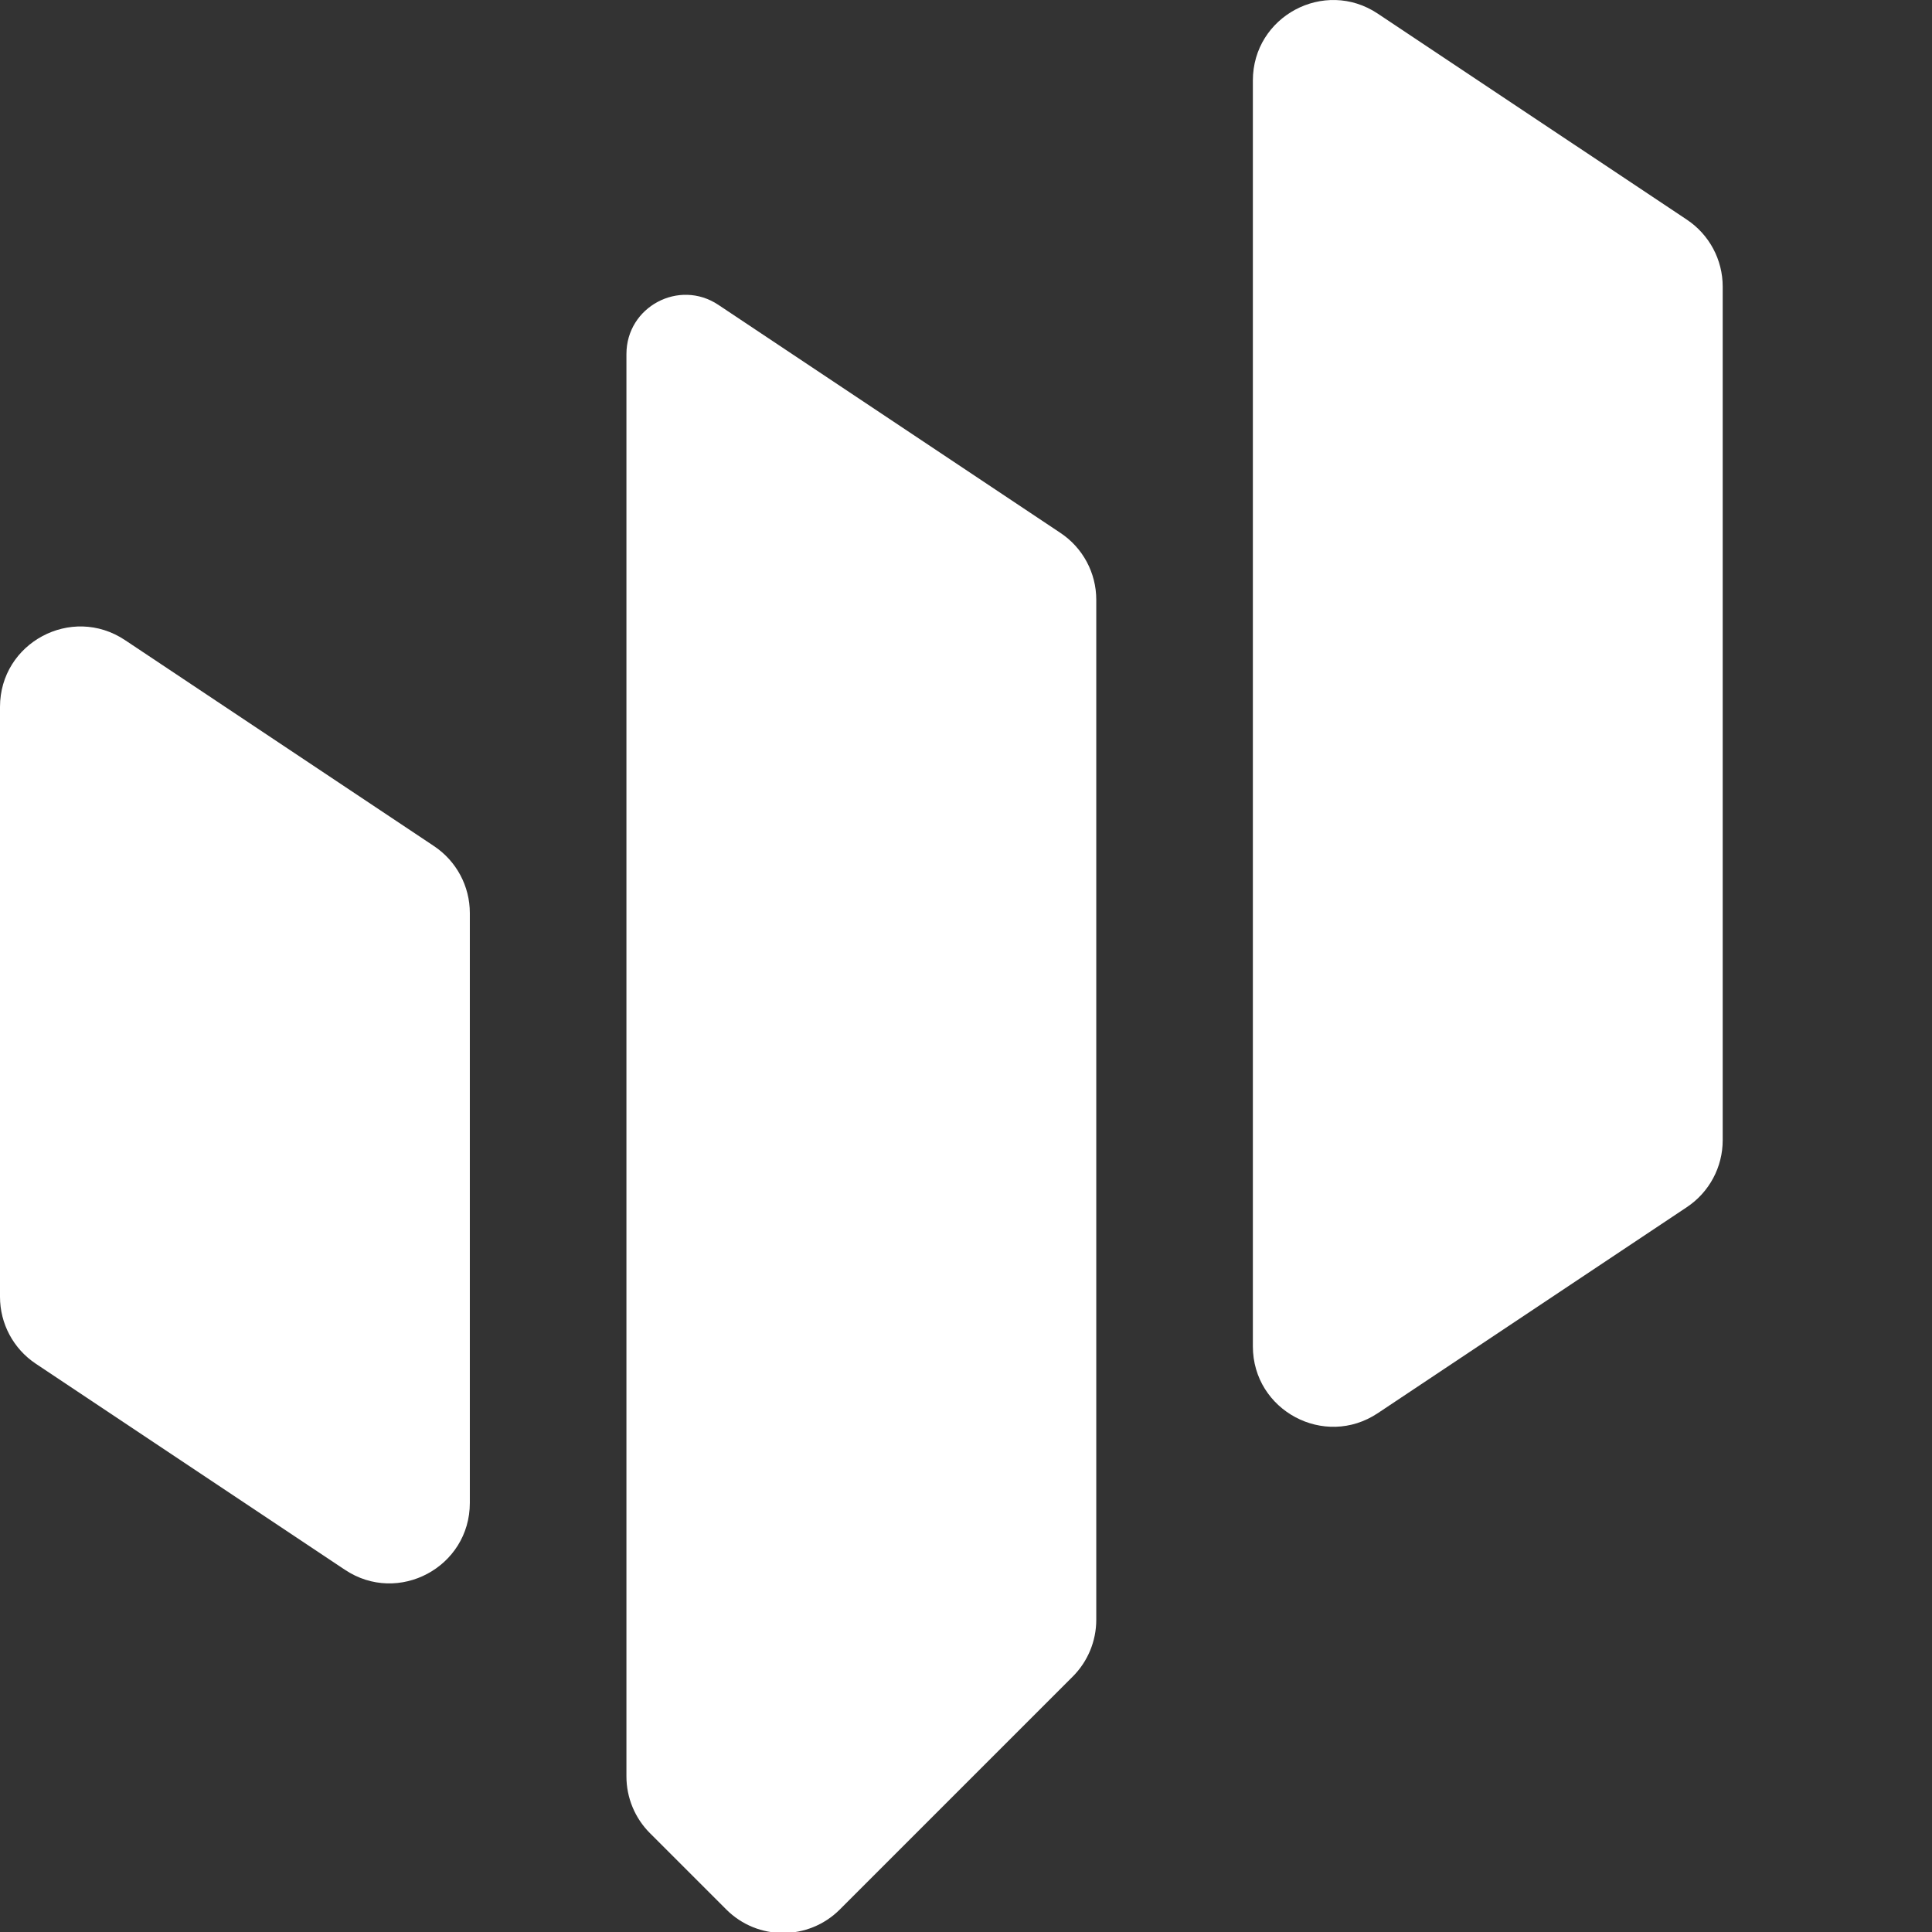
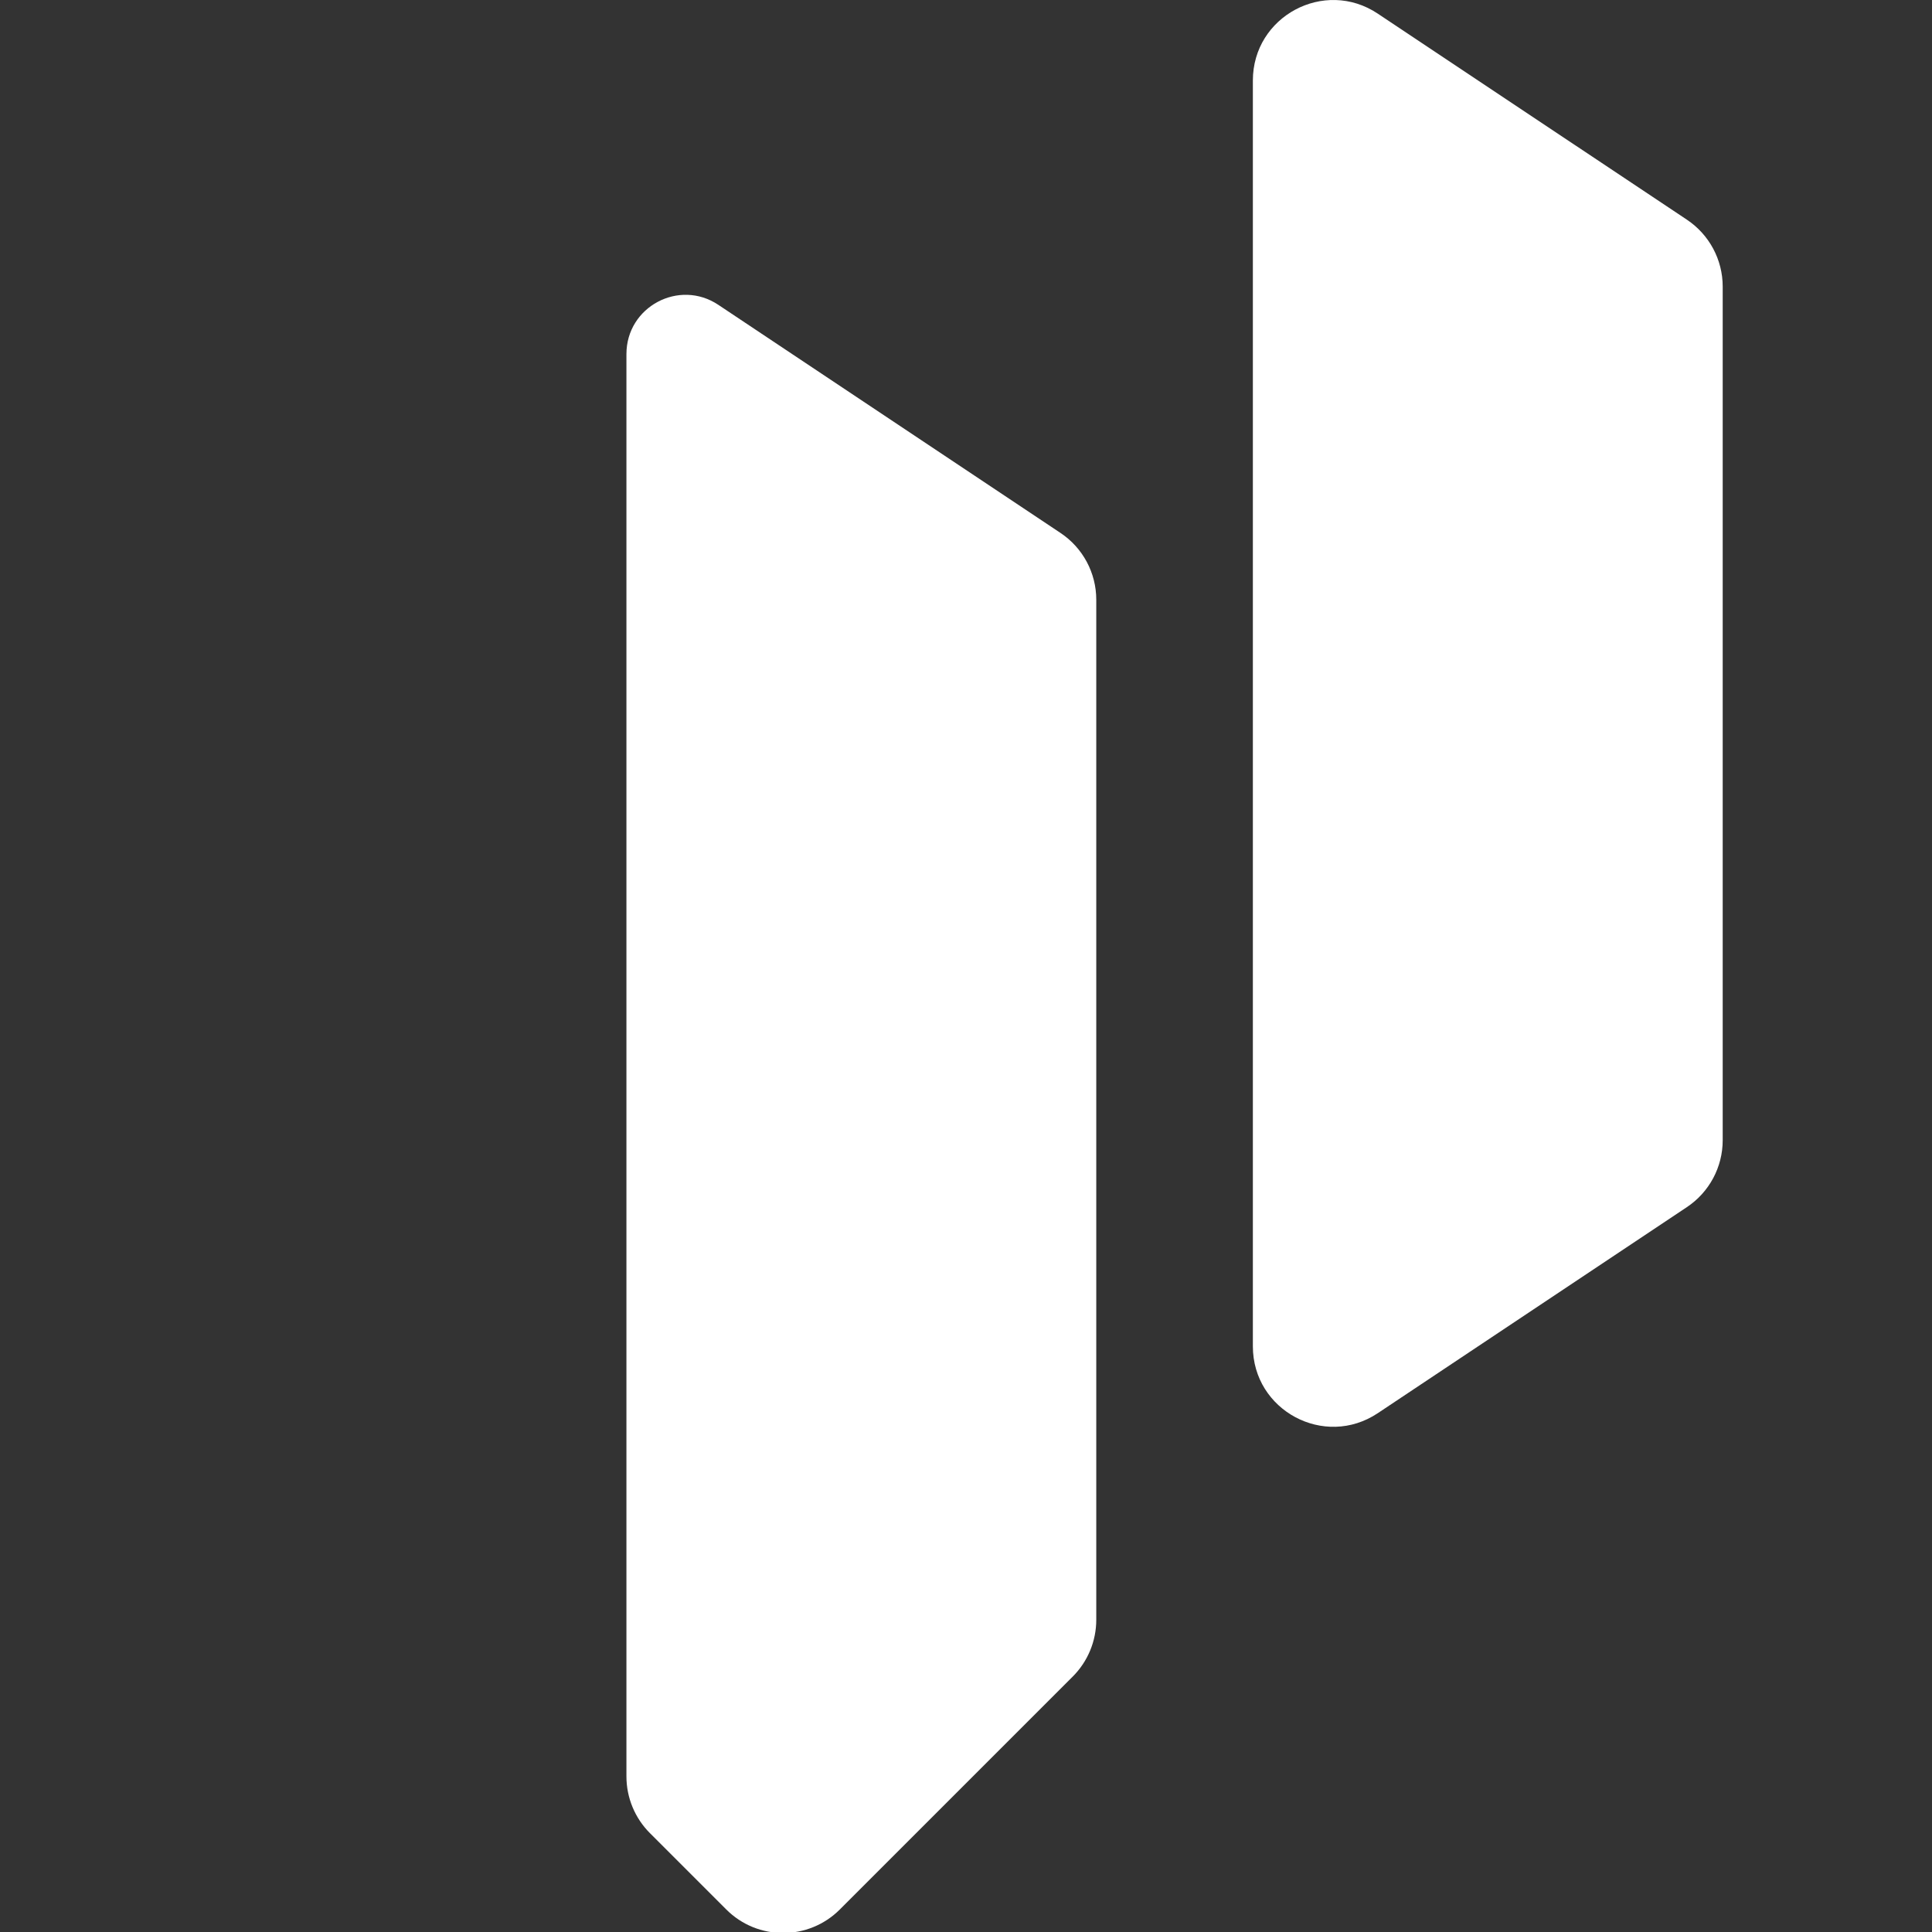
<svg xmlns="http://www.w3.org/2000/svg" viewBox="0 0 540 540" style="shape-rendering:geometricPrecision; text-rendering:geometricPrecision; image-rendering:optimizeQuality; fill-rule:evenodd; clip-rule:evenodd" version="1.1" height="540px" width="540px" xml:space="preserve">
  <rect x="0" y="0" width="540" height="540" fill="#333333" stroke="none" />
  <defs>
    <style type="text/css">
   
    .fil1 {fill:#ffffff;fill-rule:nonzero}
    .fil0 {fill:#ffffff;fill-rule:nonzero}
    .fil2 {fill:#ffffff;fill-rule:nonzero}
   
  </style>
  </defs>
  <g id="Katman_x0020_1">
-     <path d="M0 197.59l0 164.88c0,7.51 3.75,14.53 10,18.69l86.41 57.6c14.91,9.95 34.91,-0.75 34.91,-18.69l0 -164.88c0,-7.51 -3.75,-14.52 -10,-18.69l-86.4 -57.6c-14.93,-9.94 -34.92,0.75 -34.92,18.69z" class="fil0" />
    <path d="M175.09 98.95l0 397.56c0,5.95 2.36,11.66 6.58,15.87l21.32 21.32c8.76,8.77 22.99,8.77 31.75,0l65.09 -65.09c4.21,-4.21 6.58,-9.92 6.58,-15.88l0 -285.09c0,-7.51 -3.75,-14.52 -10,-18.68l-95.64 -63.76c-10.98,-7.32 -25.68,0.56 -25.68,13.75z" class="fil1" />
    <path d="M481.5 80.1l0 238.6c0,7.51 -3.75,14.52 -10,18.69l-86.41 57.6c-14.92,9.95 -34.91,-0.76 -34.91,-18.69l0 -353.8c0,-17.94 19.99,-28.64 34.91,-18.69l86.41 57.6c6.25,4.17 10,11.18 10,18.69z" class="fil2" />
  </g>
</svg>